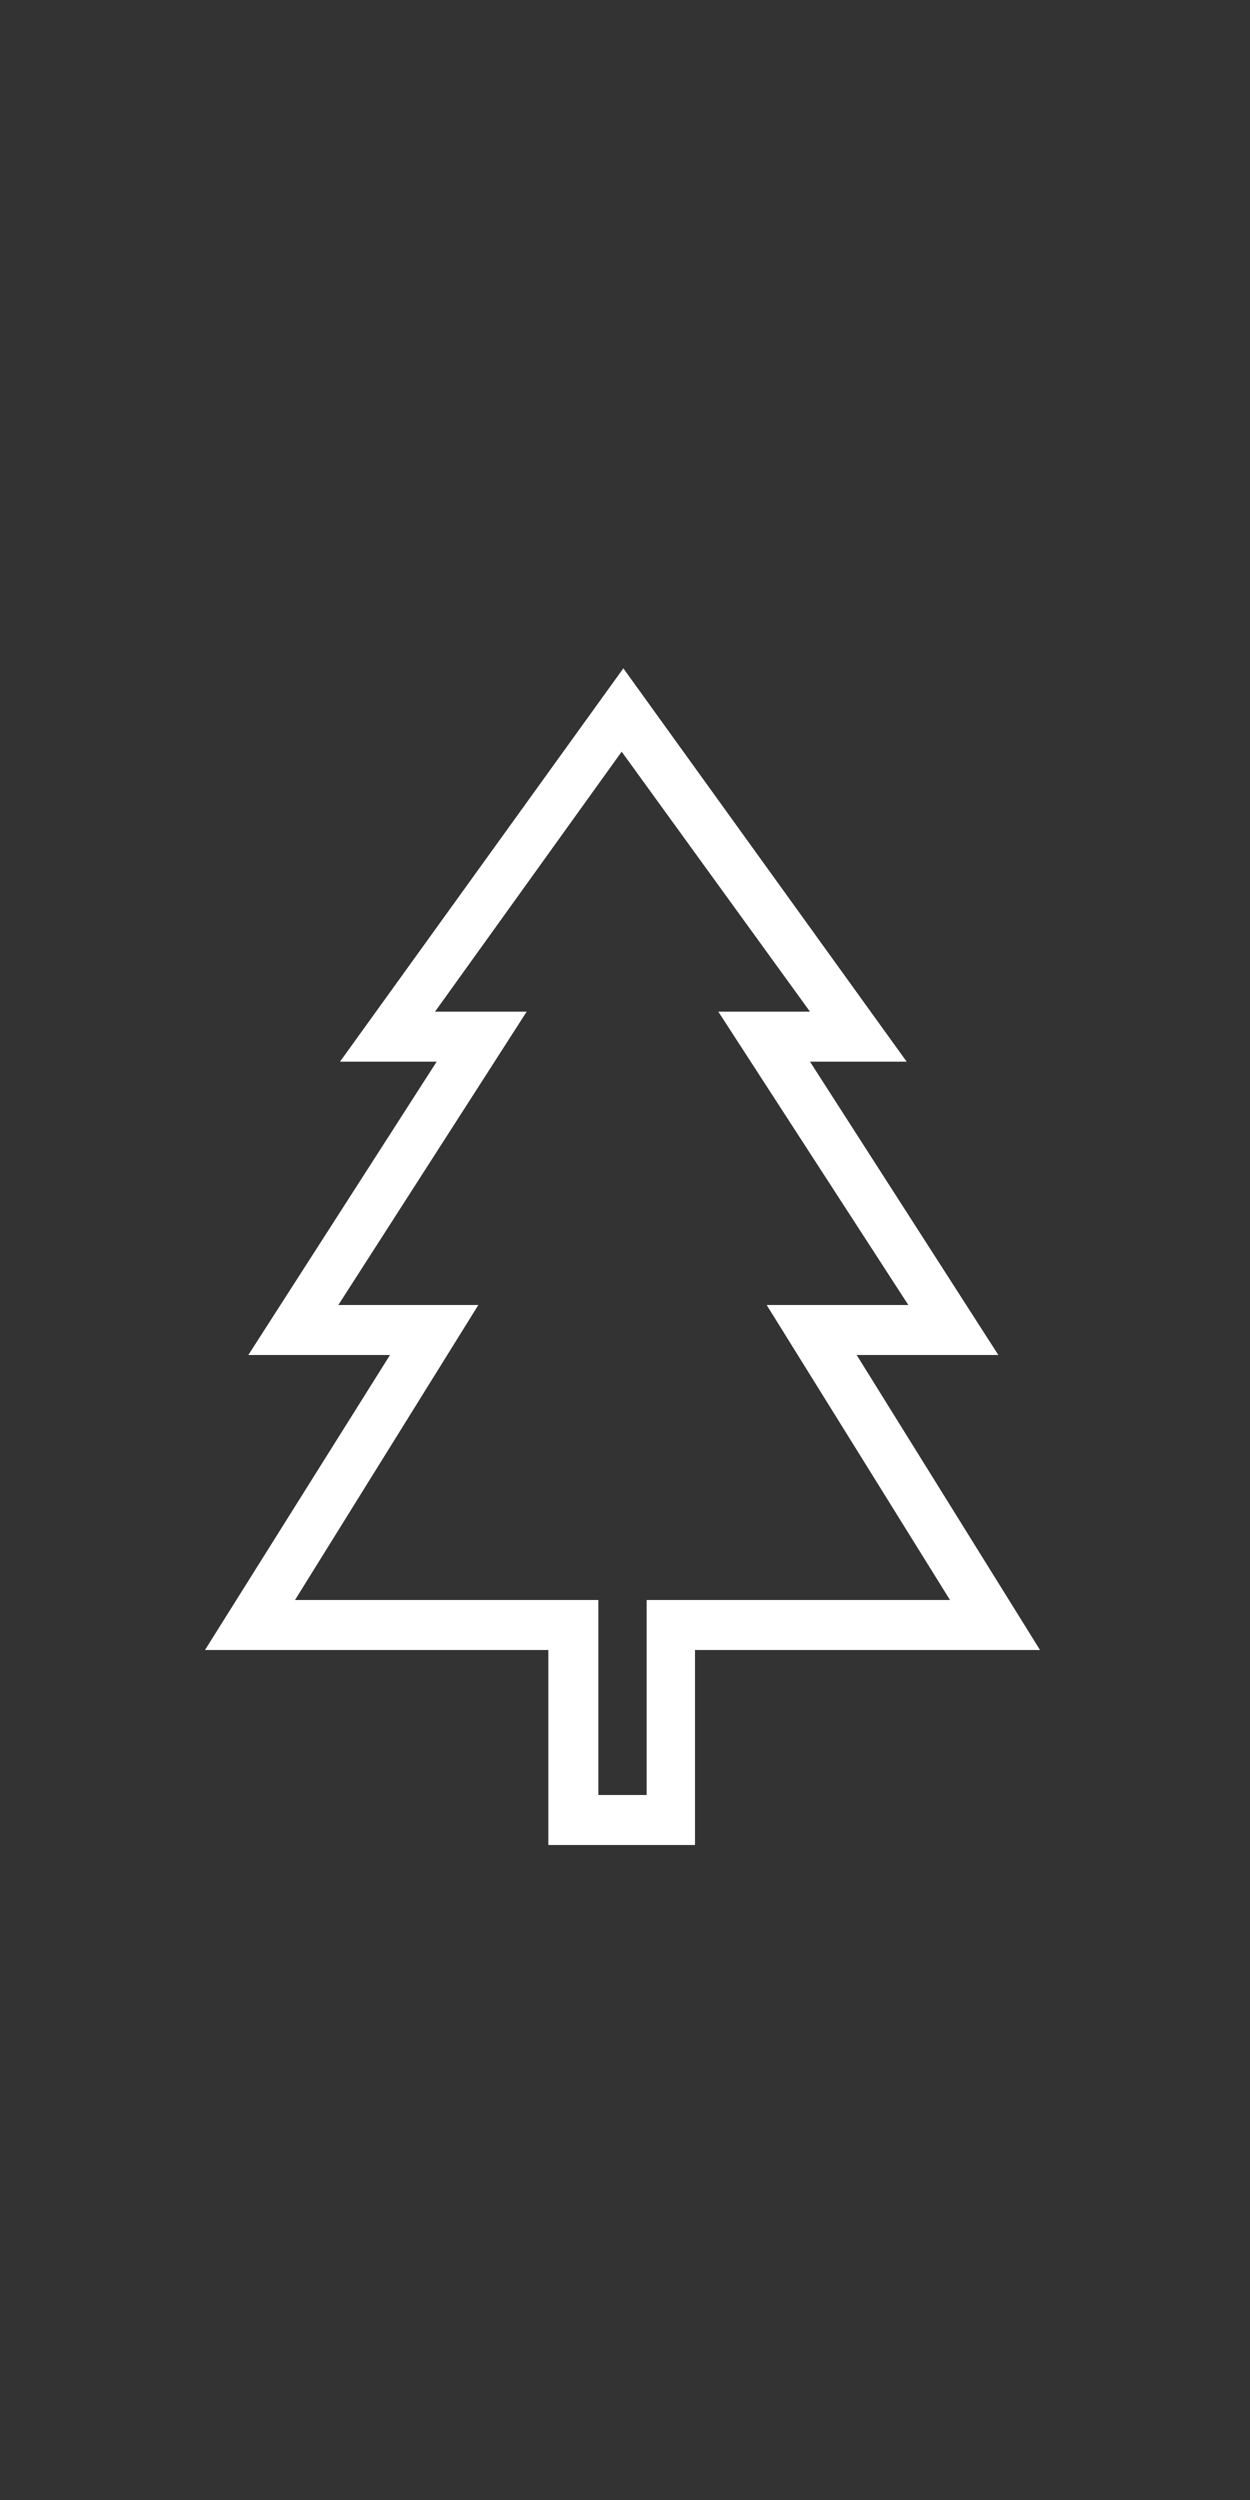
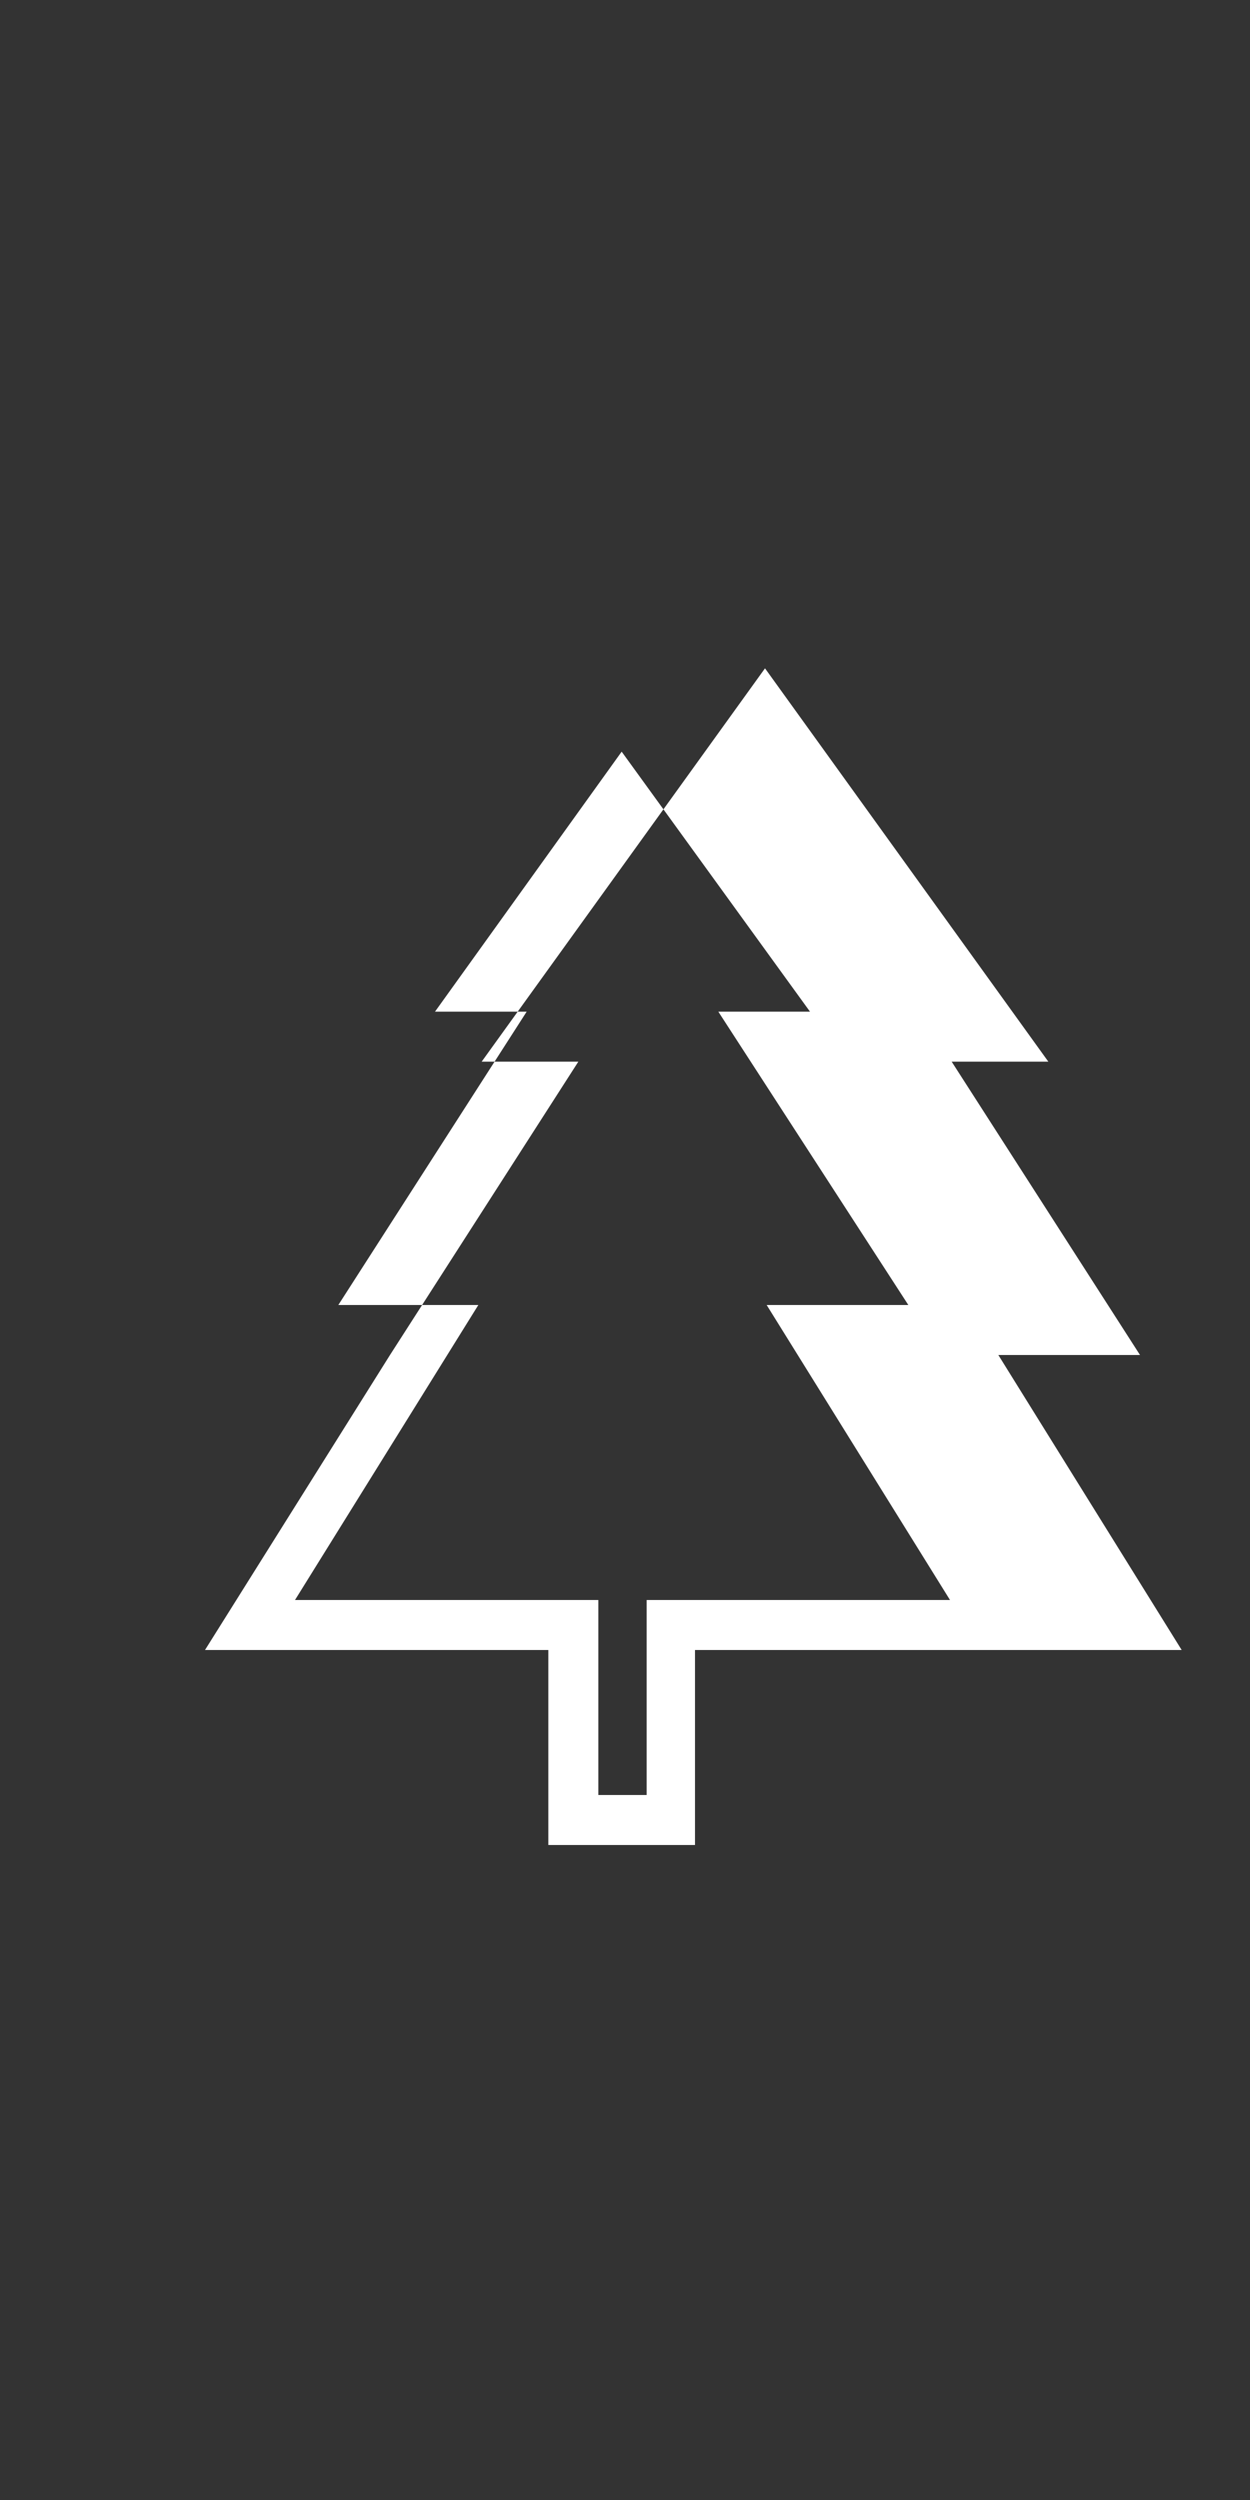
<svg xmlns="http://www.w3.org/2000/svg" version="1.1" id="Layer_1" x="0px" y="0px" viewBox="0 0 75 150" style="enable-background:new 0 0 75 150;" xml:space="preserve">
  <rect x="0" y="0" width="75" height="150" fill="#333333" stroke="none" />
  <style type="text/css">
	.st0{fill:#FFFFFF;}
</style>
  <g>
-     <path class="st0" d="M32.9,110.7V99H12.3l11.1-17.7h-8.5l11.3-17.6h-5.8l17-23.6l17,23.6h-5.8l11.3,17.6h-8.5l11,17.7H41.7v11.7   H32.9L32.9,110.7z M26.1,60.7h5.5L20.3,78.3h8.4L17.7,96h18.2v11.7h2.9V96H57l-11-17.7h8.5L43.1,60.7h5.5L37.3,45.1L26.1,60.7   L26.1,60.7z" />
+     <path class="st0" d="M32.9,110.7V99H12.3l11.1-17.7l11.3-17.6h-5.8l17-23.6l17,23.6h-5.8l11.3,17.6h-8.5l11,17.7H41.7v11.7   H32.9L32.9,110.7z M26.1,60.7h5.5L20.3,78.3h8.4L17.7,96h18.2v11.7h2.9V96H57l-11-17.7h8.5L43.1,60.7h5.5L37.3,45.1L26.1,60.7   L26.1,60.7z" />
  </g>
</svg>